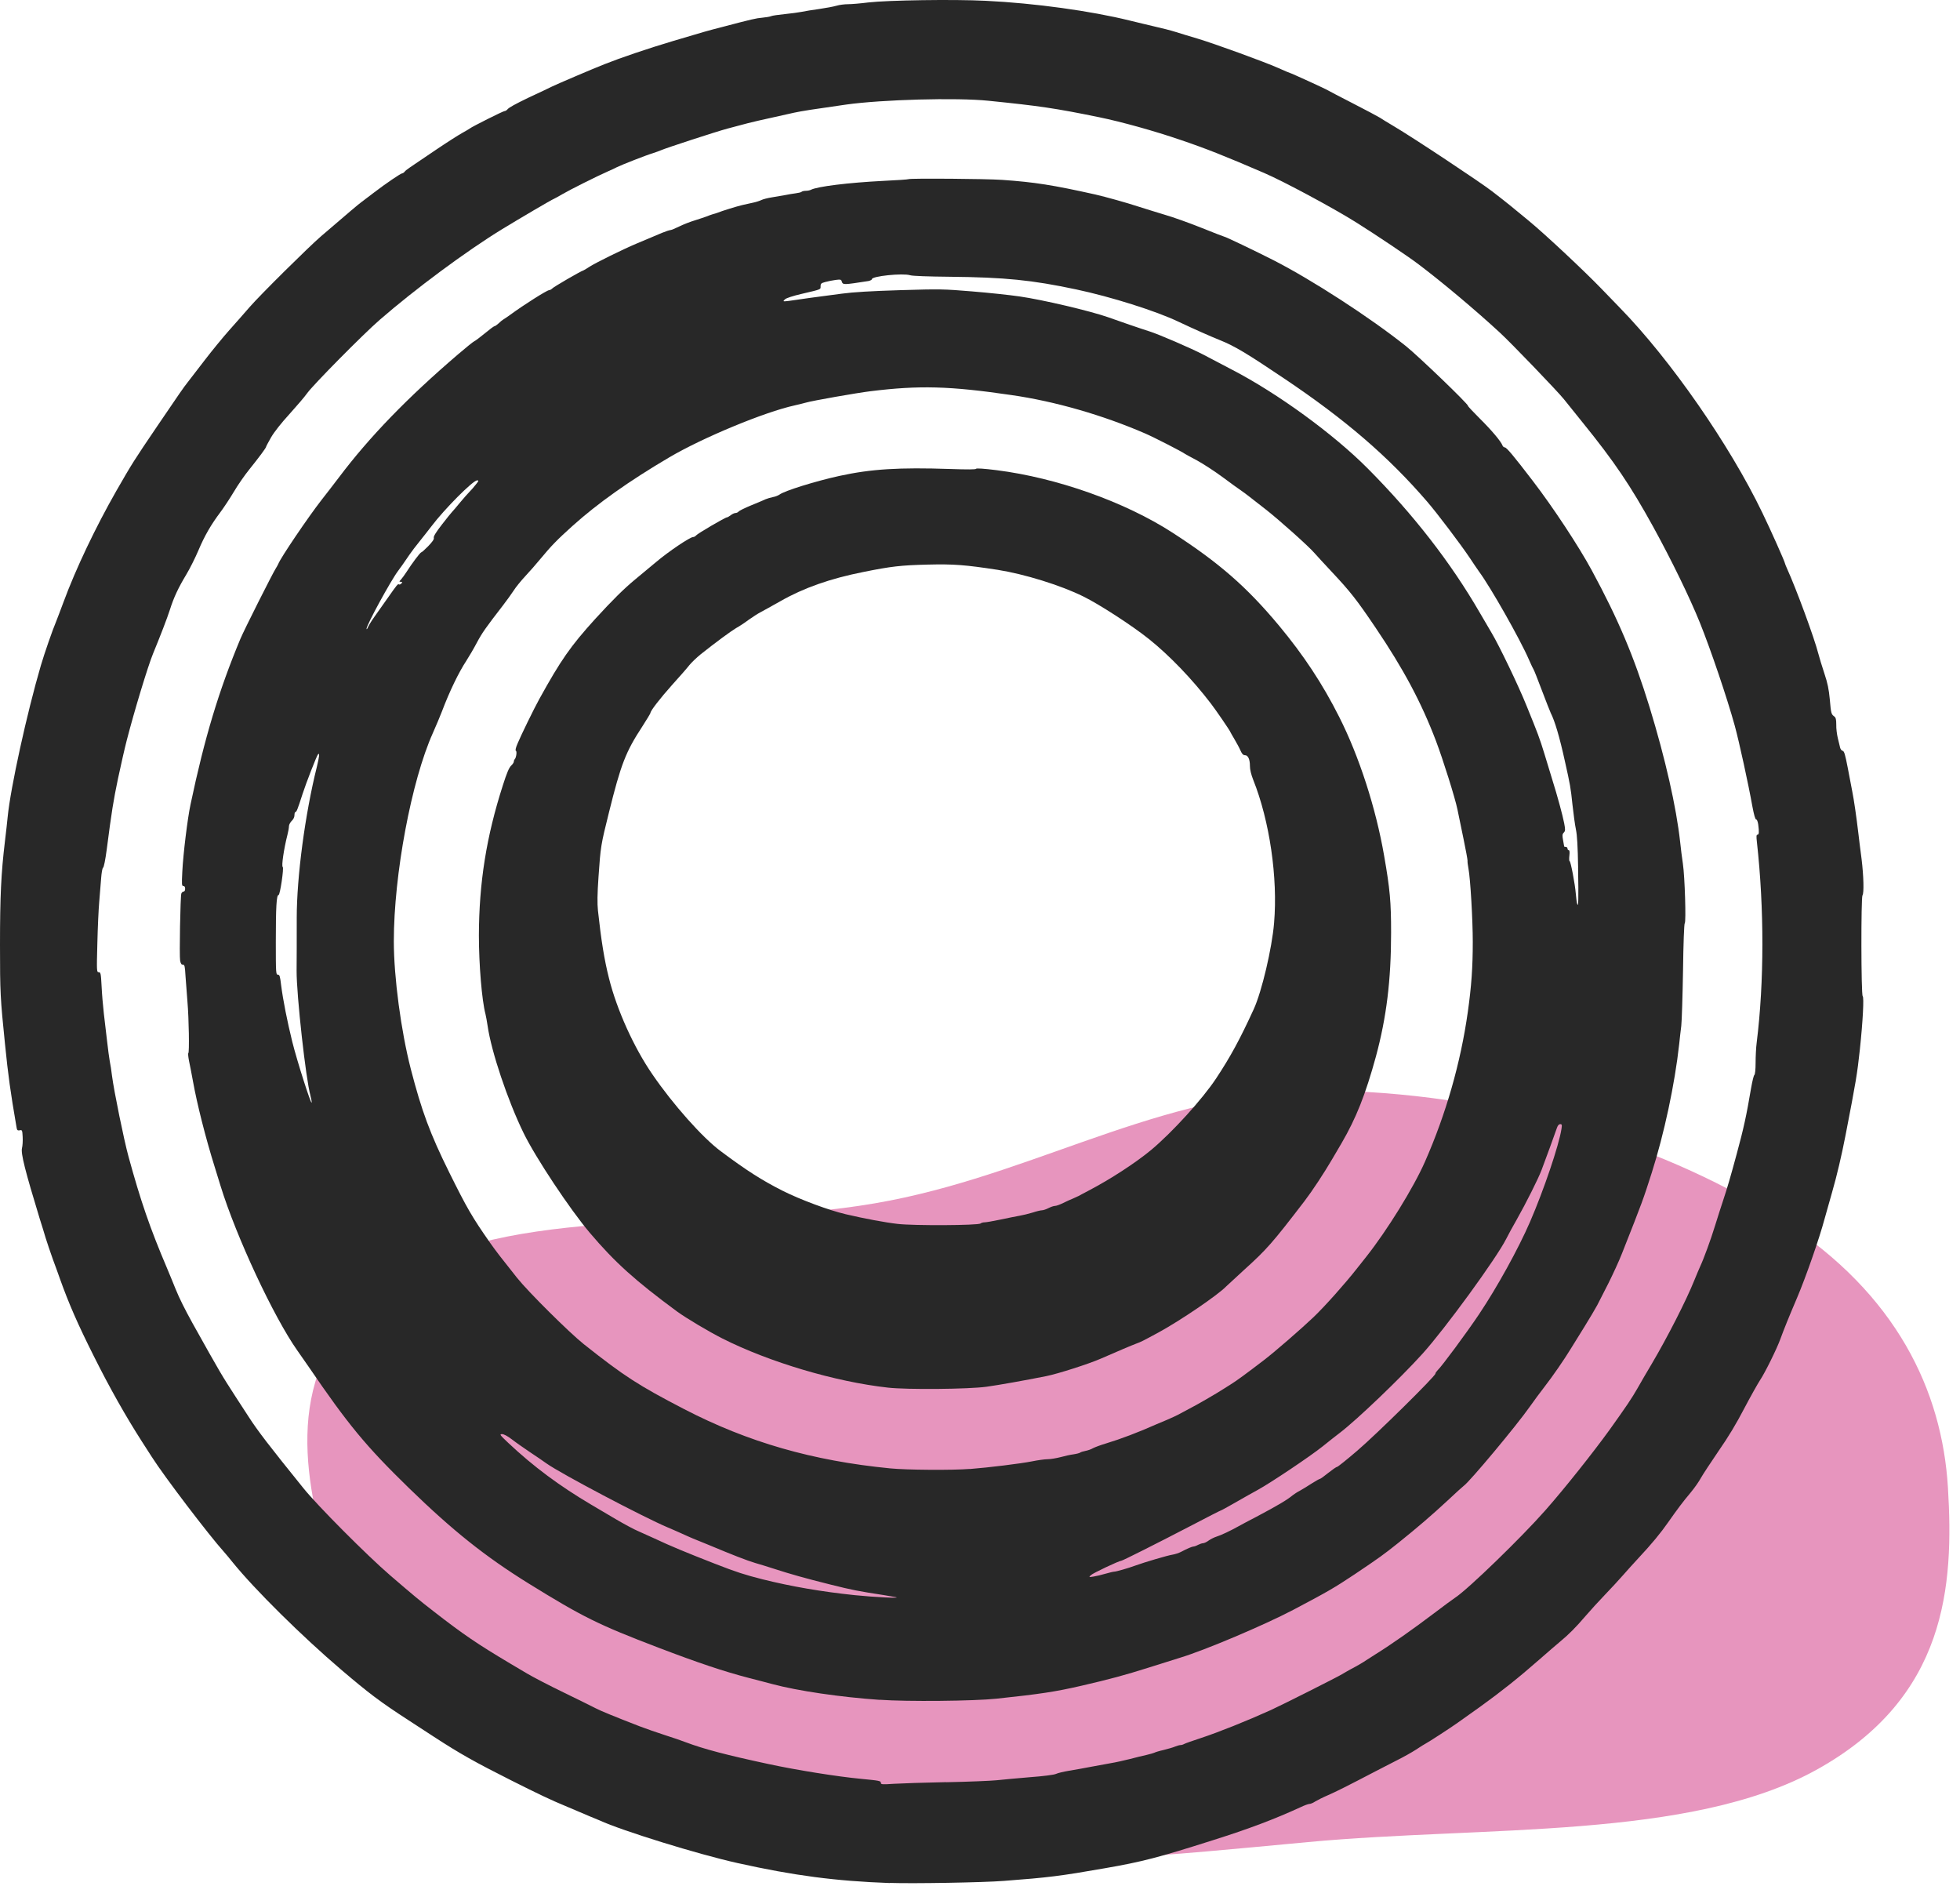
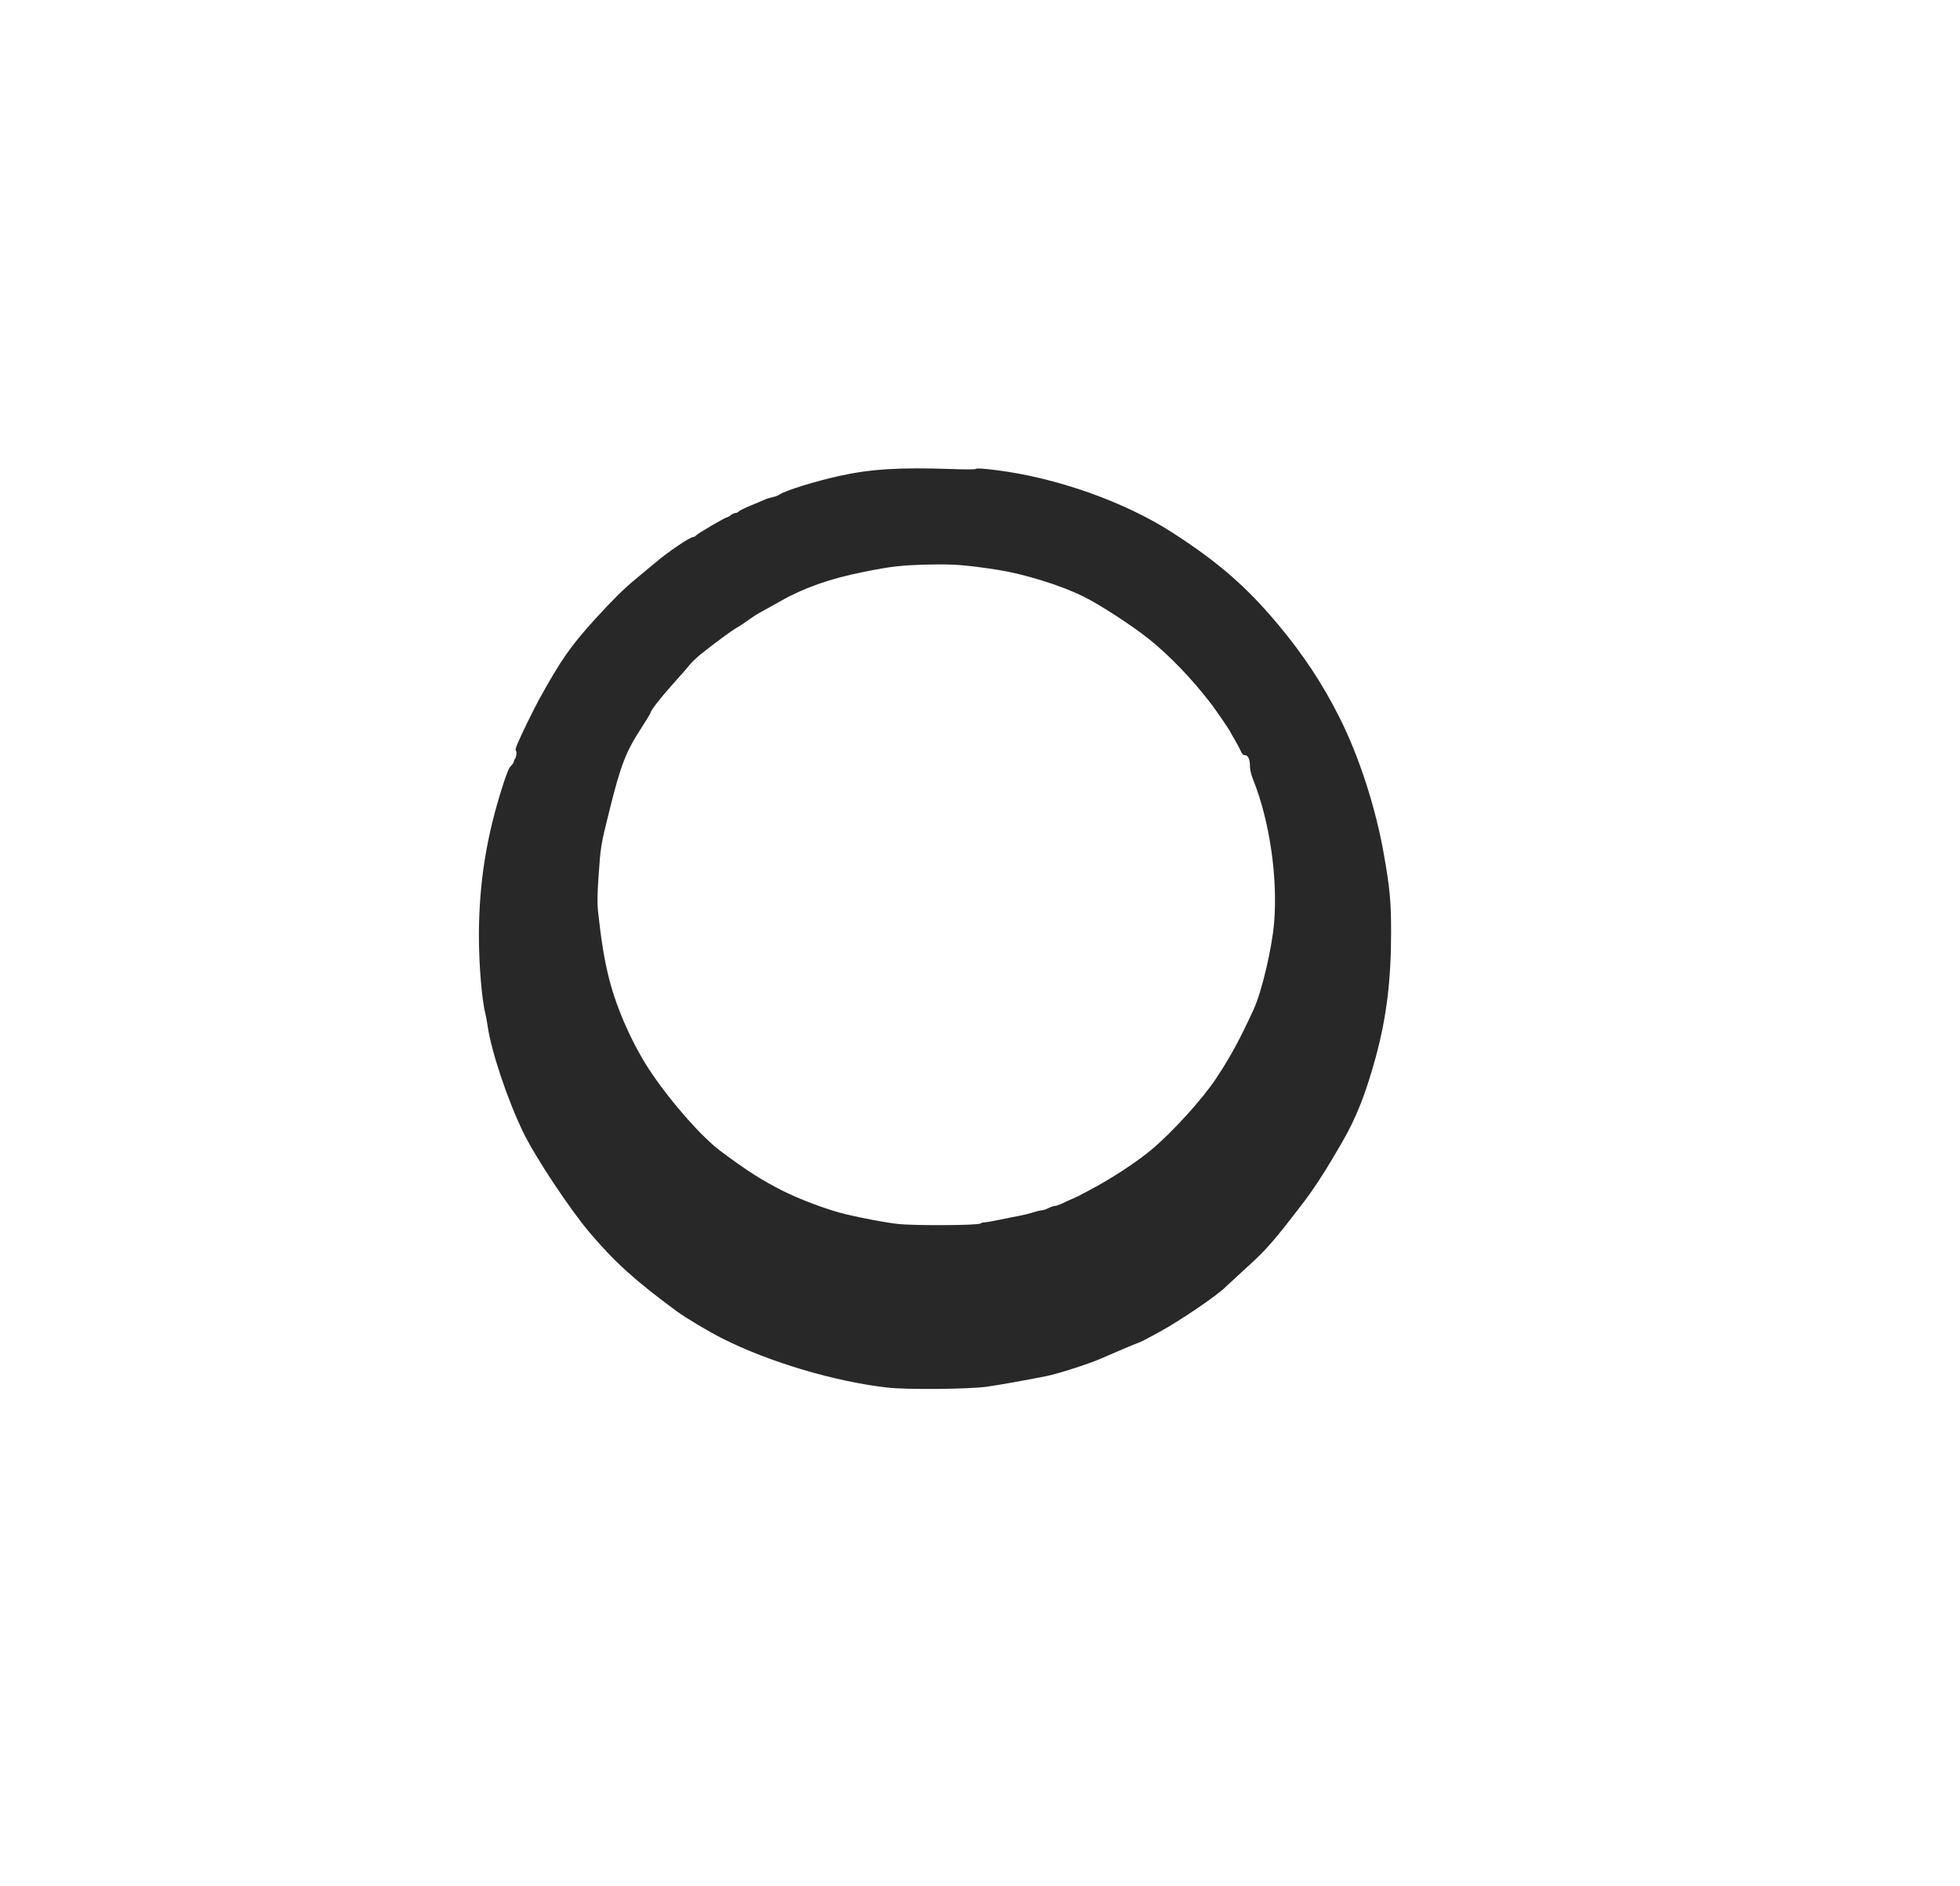
<svg xmlns="http://www.w3.org/2000/svg" width="786" height="756" viewBox="0 0 786 756" fill="none">
-   <path fill-rule="evenodd" clip-rule="evenodd" d="M781.163 596.387C783.553 635.742 780.754 680.567 728.498 709.514C677.738 737.632 595.348 731.934 524.577 738.519C469.822 743.613 416.578 749.437 363.009 743.521C306.943 737.328 253.836 725.68 213.894 704.205C170.229 680.729 138.238 651.294 129.409 617.926C119.768 581.491 115.588 538.473 162.574 510.259C209.022 482.369 291.987 494.049 356.906 481.322C419.676 469.017 469.3 435.745 534.985 437.254C606.029 438.886 670.557 460.731 715.144 489.553C760.534 518.893 778.803 557.498 781.163 596.387Z" fill="#E795BE" />
-   <path d="M352.764 681.503C336.878 680.4 319.959 677.915 309.626 675.15C307.962 674.712 303.846 673.61 300.553 672.787C290.132 670.075 280.008 666.662 264.07 660.589C239.865 651.349 233.717 648.286 211.929 634.811C194.59 624.048 181.577 613.687 163.975 596.571C146.67 579.718 139.664 571.23 123.691 547.832C122.115 545.556 120.136 542.721 119.26 541.479C109.802 528.091 94.74 495.889 88.434 475.413C87.821 473.488 86.77 470.023 86.07 467.748C82.479 456.285 78.976 442.459 77.365 433.394C76.84 430.506 76.139 426.883 75.789 425.291C75.491 423.716 75.351 422.368 75.526 422.228C75.964 421.931 75.754 408.403 75.176 401.665C74.913 398.427 74.563 393.737 74.388 391.287C74.16 387.297 74.037 386.772 73.337 386.772C72.776 386.772 72.461 386.334 72.233 385.144C71.883 383.166 72.321 359.295 72.724 358.228C72.899 357.79 73.284 357.44 73.635 357.44C73.985 357.44 74.248 357.003 74.248 356.338C74.248 355.585 73.985 355.235 73.547 355.235C72.881 355.235 72.846 354.623 73.109 349.46C73.459 342.372 75.211 328.021 76.437 322.369C82.041 295.802 87.734 276.901 96.403 256.128C97.84 252.663 109.452 229.614 110.59 227.899C110.976 227.287 111.413 226.499 111.589 226.114C112.377 223.839 123.674 207.178 128.98 200.388C130.82 198.06 133.85 194.123 135.776 191.585C148.159 175.134 163.397 159.418 183.854 141.918C186.954 139.258 189.809 136.965 190.211 136.807C190.597 136.667 192.488 135.232 194.415 133.657C196.306 132.082 198.058 130.77 198.303 130.77C198.566 130.77 199.301 130.245 199.967 129.632C200.633 128.967 201.543 128.232 202.016 127.97C202.454 127.707 203.733 126.867 204.783 126.079C210.038 122.229 219.356 116.332 220.196 116.332C220.547 116.332 221.072 116.034 221.387 115.719C221.825 115.106 233.332 108.456 233.875 108.456C233.963 108.456 235.189 107.756 236.59 106.829C239.077 105.253 249.726 100.003 255.103 97.728C256.679 97.063 258.571 96.293 259.271 95.978C262.249 94.701 262.914 94.438 265.489 93.353C266.978 92.74 268.519 92.25 268.817 92.25C269.167 92.25 270.796 91.585 272.46 90.763C274.124 89.94 276.978 88.838 278.765 88.313C280.551 87.753 282.653 87.035 283.371 86.773C284.124 86.475 285.158 86.073 285.788 85.898C286.401 85.758 287.277 85.46 287.767 85.285C289.344 84.62 295.596 82.695 297.628 82.222C298.732 81.995 300.658 81.557 301.954 81.26C303.268 80.997 304.809 80.472 305.422 80.157C306.035 79.86 307.909 79.37 309.626 79.107C311.342 78.845 313.741 78.407 314.932 78.197C316.158 77.935 317.998 77.637 319.101 77.497C320.204 77.357 321.255 77.112 321.465 76.885C321.728 76.657 322.464 76.5 323.129 76.5C323.83 76.5 324.706 76.325 325.143 76.115C327.631 74.767 340.294 73.227 354.043 72.527C359.472 72.264 364.113 71.967 364.341 71.827C365.007 71.442 395.429 71.652 401.997 72.124C414.958 73.034 422.174 74.172 439.303 77.987C443.419 78.95 451.564 81.19 456.608 82.852C459.147 83.675 463.929 85.128 467.239 86.143C470.567 87.105 477.187 89.468 481.951 91.393C486.768 93.318 490.796 94.893 490.971 94.893C491.462 94.893 503.319 100.581 510.675 104.308C526.176 112.236 549.347 127.235 563.832 138.785C568.999 142.95 588.878 162.061 588.702 162.726C588.65 162.901 590.804 165.176 593.431 167.801C598.073 172.404 601.926 176.937 602.539 178.617C602.679 179.002 603.099 179.369 603.45 179.369C604.15 179.369 606.953 182.695 614.782 192.933C622.838 203.433 633.084 218.974 638.339 228.669C648.97 248.323 655.24 263.146 661.51 283.499C667.816 304.098 672.247 323.611 673.771 337.542C673.998 339.957 674.524 343.895 674.874 346.292C675.662 351.595 676.188 369.743 675.627 370.093C675.364 370.268 675.067 378.091 674.927 389.169C674.751 399.547 674.436 409.47 674.226 411.273C673.998 413.058 673.613 416.348 673.403 418.501C671.616 434.776 667.36 454.552 662.404 470.128C658.901 481.066 658.813 481.381 650.459 502.504C649.233 505.655 646.728 511.045 644.977 514.545C643.19 518.045 641.176 521.983 640.51 523.295C639.81 524.608 637.48 528.546 635.309 532.046C633.154 535.546 630.702 539.431 629.914 540.744C627.287 545.066 622.593 551.857 619.458 555.882C617.742 558.069 615.079 561.71 613.468 563.985C608.126 571.598 589.263 594.174 586.969 595.714C586.618 595.976 583.641 598.636 580.401 601.699C574.27 607.387 568.578 612.287 560.732 618.587C554.689 623.4 553.235 624.45 543.34 631.1C535.108 636.578 532.603 638.048 518.557 645.451C507.05 651.489 483.352 661.552 473.229 664.614C470.689 665.402 464.997 667.205 460.531 668.605C451.108 671.58 445.118 673.207 433.594 675.867C423.295 678.23 417.305 679.158 399.65 681.03C390.578 681.993 363.746 682.255 352.799 681.468L352.764 681.503ZM359.332 640.341C358.982 640.253 356.792 639.903 354.515 639.518C344.269 637.943 341.905 637.506 332.832 635.231C322.884 632.745 316.894 631.065 310.063 628.843C307.909 628.143 304.634 627.128 302.83 626.62C299.59 625.658 293.81 623.418 284.212 619.392C281.585 618.29 278.695 617.117 277.854 616.802C277.031 616.452 274.999 615.577 273.388 614.825C271.759 614.072 269.219 612.987 267.783 612.375C258.098 608.297 224.908 590.814 219.18 586.736C217.867 585.773 214.802 583.708 212.385 582.098C209.968 580.47 206.78 578.248 205.256 577.058C203.505 575.71 202.051 574.958 201.316 574.958C200.212 575.01 200.492 575.308 203.855 578.51C213.979 588.013 224.312 595.696 237.133 603.274C239.182 604.499 243.526 607.072 246.853 609.014C250.146 610.939 254.245 613.18 256.049 613.915C257.8 614.702 260.725 616.015 262.529 616.837C268.834 619.812 275.052 622.385 286.611 626.9C295.369 630.313 298.661 631.363 305.755 633.165C317.367 636.053 329.312 638.118 342.676 639.518C350.61 640.341 361.504 640.866 359.314 640.341H359.332ZM443.349 630.925C444.89 630.488 446.449 630.103 446.852 630.103C447.553 630.103 452.369 628.755 455.224 627.688C458.815 626.375 468.307 623.575 470.111 623.312C471.215 623.138 472.774 622.612 473.614 622.175C476.101 620.862 478.081 620.022 478.659 620.022C478.956 620.022 479.797 619.725 480.445 619.357C481.146 619.007 482.074 618.692 482.494 618.692C482.932 618.692 483.93 618.202 484.684 617.642C485.472 617.082 486.873 616.365 487.836 616.067C489.675 615.507 493.476 613.705 496.821 611.832C497.925 611.219 501.112 609.504 503.914 608.069C512.584 603.467 516.122 601.366 518.487 599.406C518.977 599.021 520.238 598.181 521.341 597.621C522.445 597.009 524.582 595.696 526.105 594.699C527.647 593.736 529.083 592.914 529.311 592.914C529.538 592.914 531.062 591.811 532.673 590.498C534.337 589.186 535.914 588.083 536.229 588.083C536.492 588.083 540.117 585.196 544.233 581.661C552.027 575.01 575.619 551.734 575.619 550.737C575.619 550.439 576.057 549.827 576.53 549.337C578.019 548.024 588.23 534.233 593.204 526.796C600.297 516.208 608.879 500.719 613.573 489.869C619.09 477.128 625.185 459.155 626.184 452.592C626.446 450.929 626.359 450.702 625.658 450.702C625.133 450.702 624.695 451.227 624.38 452.137C623.714 454.115 619.51 465.648 618.197 469.078C616.883 472.578 611.927 482.431 608.249 488.941C606.707 491.601 604.833 495.067 604.045 496.642C600.157 504.395 579.525 532.693 570.47 542.721C561.45 552.697 544.233 569.147 537.367 574.398C535.879 575.535 532.726 577.985 530.414 579.875C525.51 583.813 509.572 594.489 504.457 597.289C502.531 598.339 498.467 600.614 495.385 602.399C492.32 604.149 489.693 605.602 489.518 605.602C489.377 605.602 484.211 608.227 478.046 611.464C463.911 618.815 450.145 625.728 449.672 625.728C448.796 625.728 438.235 630.715 437.464 631.503C436.589 632.378 436.589 632.378 438.568 632.063C439.671 631.888 441.808 631.398 443.332 630.925H443.349ZM388.879 588.958C396.708 588.346 409.143 586.806 413.802 585.896C416.167 585.406 419.057 585.021 420.16 585.021C421.263 585.021 423.575 584.636 425.274 584.198C427.026 583.708 429.39 583.201 430.529 583.061C431.72 582.886 432.893 582.571 433.121 582.396C433.383 582.168 434.347 581.871 435.275 581.696C436.238 581.521 437.639 581.031 438.34 580.593C439.093 580.208 441.44 579.315 443.647 578.668C449.339 576.953 456.608 574.205 463.789 571.003C464.279 570.828 466.153 570.005 467.957 569.252C469.744 568.465 471.723 567.59 472.336 567.24C472.949 566.89 474.963 565.805 476.855 564.825C479.657 563.425 487.976 558.612 490.779 556.774C491.129 556.547 492.407 555.777 493.546 555.024C495.77 553.677 500.061 550.509 506.734 545.399C510.903 542.249 521.797 532.798 526.753 528.073C531.272 523.75 539.364 514.685 544.058 508.7C544.846 507.737 546.545 505.549 547.911 503.834C556.23 493.334 566.827 476.236 571.433 465.77C579.84 446.729 585.76 426.096 588.632 405.655C590.069 395.417 590.612 387.927 590.612 377.619C590.612 368.606 589.648 352.33 588.895 348.305C588.632 346.992 588.457 345.505 588.51 345.015C588.51 344.525 587.809 340.692 586.934 336.474C586.058 332.274 584.919 326.849 584.446 324.434C583.536 319.971 578.702 304.57 575.864 297.08C569.997 281.644 562.851 268.239 551.607 251.613C544.075 240.447 541.413 237.087 534.18 229.387C531.15 226.149 527.962 222.684 527.121 221.721C524.932 219.131 512.794 208.281 507.452 204.133C504.965 202.155 502.111 199.933 501.095 199.18C500.131 198.393 498.555 197.255 497.679 196.643C496.769 196.03 493.388 193.615 490.236 191.252C487.03 188.89 482.442 185.915 480.042 184.602C477.625 183.325 475.488 182.152 475.226 181.977C474 181.067 462.878 175.362 459.235 173.787C442.281 166.436 422.98 160.871 405.588 158.386C380.805 154.746 368.58 154.448 349.103 156.846C343.621 157.511 325.546 160.696 323.269 161.396C322.569 161.624 320.467 162.096 318.663 162.534C306.666 165.159 281.795 175.449 268.309 183.412C252.318 192.828 239.62 201.823 229.549 210.888C223.471 216.366 221.107 218.764 216.623 224.189C215.047 226.114 212.385 229.142 210.668 230.979C208.952 232.817 206.815 235.442 205.939 236.842C205.064 238.19 203.085 240.92 201.613 242.827C194.783 251.665 193.294 253.765 191.227 257.668C190.036 259.943 188.127 263.181 187.024 264.896C183.924 269.621 180.281 277.146 177.216 285.249C176.55 287.034 174.886 290.937 173.573 293.912C164.99 313.041 157.932 350.65 157.932 377.391C157.932 391.742 160.822 413.355 164.728 428.546C169.106 445.434 172.434 454.482 180.228 470.198C187.286 484.426 189.336 487.961 196.429 498.112C199.021 501.787 200.72 503.974 207.376 512.34C211.842 517.94 228.27 534.251 234.12 538.906C250.409 551.822 256.049 555.444 274.439 564.982C299.958 578.195 325.932 585.668 356.932 588.696C363.588 589.361 381.978 589.483 388.896 588.923L388.879 588.958ZM124.497 439.239C122.658 432.816 118.892 398.847 118.945 389.222C118.997 384.584 118.997 376.971 118.997 367.993C118.997 351.49 122.325 326.464 127.054 307.475C128.052 303.398 128.245 301.648 127.544 302.4C127.019 302.925 122.64 314.213 121.327 318.326C119.312 324.591 118.91 325.554 118.472 325.554C118.244 325.554 118.086 326.114 118.086 326.831C118.086 327.619 117.649 328.494 116.983 329.106C116.423 329.666 115.88 330.646 115.88 331.206C115.88 331.819 115.617 333.394 115.267 334.707C113.83 340.307 112.815 347.342 113.375 347.57C113.936 347.745 112.324 358.823 111.711 358.823C110.888 358.823 110.608 363.373 110.608 377.759C110.608 390.184 110.66 390.762 111.431 390.762C112.132 390.762 112.307 391.322 112.745 395.049C113.498 400.912 115.161 409.365 117.211 417.678C119.102 425.291 124.707 442.844 124.97 442.057C125.057 441.794 124.83 440.517 124.479 439.256L124.497 439.239ZM632.857 347.885C632.717 339.397 632.471 334.882 631.981 332.572C631.596 330.786 630.983 326.219 630.58 322.509C629.879 315.771 629.704 314.756 627.515 305.008C625.413 295.435 623.521 289.082 621.875 285.844C621.577 285.179 619.948 281.119 618.32 276.779C616.691 272.456 615.219 268.729 615.027 268.466C614.852 268.239 613.976 266.418 613.1 264.388C609.545 256.198 597.81 235.512 593.169 229.212C592.416 228.162 590.717 225.659 589.368 223.611C585.725 218.186 576.407 205.848 572.326 201.123C556.773 183.062 539.487 168.169 514.826 151.648C500.061 141.708 495.087 138.733 489.342 136.422C485.489 134.882 478.781 131.907 472.704 129.037C463.561 124.662 445.468 118.974 431.579 116.034C413.89 112.271 402.856 111.169 380.962 110.959C372.118 110.871 365.952 110.661 364.972 110.346C362.047 109.436 349.646 110.696 349.646 111.921C349.646 112.184 348.981 112.534 348.245 112.674C338.052 114.249 338.052 114.249 337.561 112.849C337.334 112.061 337.071 111.974 335.074 112.236C333.848 112.411 331.974 112.761 330.958 113.059C329.329 113.496 329.067 113.724 329.067 114.721C329.067 116.121 329.592 115.911 321.623 117.784C318.033 118.607 315.353 119.499 314.827 119.972C314.004 120.794 314.004 120.794 314.827 120.794C315.318 120.794 316.877 120.567 318.33 120.357C321.098 119.919 326.597 119.167 337.596 117.732C342.115 117.119 349.366 116.682 361.031 116.332C377.144 115.841 378.423 115.894 389.72 116.822C396.235 117.347 404.782 118.257 408.775 118.834C418.198 120.182 436.764 124.574 444.102 127.094C445.731 127.655 449.742 129.072 452.982 130.192C456.222 131.295 459.813 132.52 460.951 132.852C464.717 134.042 477.327 139.468 482.634 142.215C485.489 143.703 490.638 146.415 494.141 148.253C512.357 157.703 534.723 173.979 548.436 187.77C566.652 206.058 581.749 225.484 593.326 245.47C595.218 248.708 597.407 252.47 598.195 253.783C601.085 258.596 608.879 274.749 612.154 282.887C616.796 294.315 617.321 295.627 619.388 302.365C620.351 305.603 621.752 310.153 622.453 312.428C624.642 319.376 626.656 326.901 627.27 330.051C627.76 332.677 627.76 333.114 627.094 333.814C626.481 334.479 626.481 334.952 626.832 336.912C627.059 338.189 627.27 339.274 627.27 339.362C627.27 339.449 627.567 339.537 627.935 339.537C628.285 339.537 628.601 339.834 628.601 340.202C628.601 340.552 628.828 340.867 629.091 340.867C629.441 340.867 629.529 341.567 629.354 343.055C629.214 344.28 629.266 345.242 629.441 345.242C629.879 345.242 631.631 354.483 631.928 358.315C632.068 359.943 632.279 361.675 632.454 362.305C632.979 364.283 633.067 360.52 632.839 347.867L632.857 347.885ZM150.068 247.395C151.119 245.908 153.431 242.67 155.147 240.22C159.351 234.234 159.526 234.007 160.016 234.304C160.244 234.444 160.682 234.252 160.98 233.919C161.417 233.394 161.365 233.254 160.717 233.254C160.016 233.254 160.016 233.167 160.857 232.292C161.347 231.732 162.293 230.402 163.011 229.317C165.06 226.079 168.528 221.441 168.931 221.441C169.159 221.441 170.42 220.304 171.734 218.956C173.45 217.171 174.151 216.156 173.958 215.596C173.818 215.036 174.834 213.373 177.251 210.258C179.177 207.773 181.016 205.498 181.331 205.183C181.629 204.886 183.048 203.258 184.432 201.543C185.833 199.88 187.532 197.903 188.232 197.22C188.933 196.52 190.124 195.173 190.824 194.245C192.015 192.81 192.05 192.583 191.35 192.583C189.686 192.583 178.301 204.011 173.047 210.958C172.084 212.236 170.017 214.844 168.441 216.821C166.864 218.746 164.973 221.249 164.237 222.334C161.873 225.799 160.822 227.322 159.631 228.897C156.706 232.782 146.933 250.685 146.985 252.12C147.038 252.47 147.283 252.12 147.598 251.368C147.949 250.615 149.035 248.83 150.086 247.378L150.068 247.395Z" fill="#282828" />
  <path d="M356.053 556.318C335.036 553.991 308.536 546.133 289.708 536.63C284.068 533.777 275.223 528.492 271.528 525.814C254.661 513.389 246.605 506.126 236.499 494.225C228.53 484.81 214.781 464.124 209.964 454.236C203.571 441.163 197.003 421.51 195.55 411.324C195.287 409.539 194.884 407.334 194.674 406.511C193.238 401.034 192.047 386.788 192.047 375.01C192.099 354.009 195.024 335.406 201.68 314.772C203.221 309.907 204.132 307.824 204.92 307.019C205.533 306.459 206.059 305.707 206.059 305.357C206.059 305.007 206.234 304.569 206.444 304.359C207.057 303.659 207.355 301.157 206.882 300.999C206.584 300.911 206.829 299.721 207.582 298.024C208.931 294.786 214.098 284.198 216.252 280.296C224.887 264.667 228.775 259.067 238.706 248.129C245.624 240.569 250.178 236.053 254.731 232.291C256.57 230.751 260.336 227.653 263.051 225.378C268.042 221.143 276.712 215.315 277.938 215.315C278.324 215.315 278.849 215.018 279.164 214.65C279.777 213.897 290.811 207.422 291.512 207.422C291.74 207.422 292.423 207.037 293.053 206.547C293.666 206.057 294.542 205.672 294.945 205.672C295.383 205.672 295.943 205.41 296.223 205.06C296.521 204.71 298.763 203.624 301.215 202.609C303.667 201.612 306.294 200.509 306.995 200.159C307.748 199.862 309.044 199.459 309.972 199.284C310.848 199.144 312.022 198.672 312.6 198.287C314.526 196.799 327.049 192.896 336.647 190.796C349.345 188.031 360.519 187.331 381.134 188.031C387.842 188.259 391.327 188.259 391.432 187.944C391.52 187.681 394.533 187.856 399.664 188.504C423.869 191.566 451.035 201.192 470.16 213.53C488.901 225.658 499.9 235.231 512.896 250.807C522.792 262.707 530.375 274.17 537.066 287.471C545.035 303.222 551.743 323.925 555.053 343.036C557.418 356.547 557.856 361.587 557.856 373.89C557.856 392.966 556.017 407.841 551.778 423.557C547.61 438.783 543.844 448.286 537.977 458.349C536.698 460.536 535.052 463.389 534.246 464.702C531.006 470.249 526.242 477.477 523.124 481.555C510.164 498.443 508.062 500.841 498.814 509.206C495.451 512.304 492.299 515.191 491.756 515.716C488.393 519.217 473.401 529.402 464.643 534.18C457.9 537.82 457.725 537.907 455.623 538.695C453.959 539.307 447.864 541.898 441.384 544.733C436.568 546.833 424.185 550.806 419.491 551.733C410.856 553.448 400.575 555.286 395.618 555.968C388.438 556.966 363.795 557.193 355.983 556.318H356.053ZM393.184 490.55C393.447 490.288 394.182 490.06 394.813 490.06C395.426 490.06 398.281 489.57 401.171 488.958C404.061 488.345 407.528 487.645 408.842 487.418C410.156 487.19 412.52 486.63 414.096 486.14C415.673 485.615 417.337 485.23 417.827 485.23C418.352 485.23 419.491 484.845 420.454 484.355C421.417 483.865 422.556 483.48 423.046 483.48C423.572 483.48 425.06 482.955 426.374 482.29C427.688 481.625 429.474 480.855 430.315 480.505C431.138 480.155 432.154 479.682 432.504 479.507C432.854 479.28 434.658 478.37 436.445 477.407C445.325 472.769 455.396 466.207 461.631 461.044C470.125 453.956 482.21 440.655 487.728 432.308C493.42 423.68 497.15 416.872 502.79 404.569C505.995 397.568 510.111 380.103 510.934 370.005C512.476 351.944 509.148 329.088 502.562 312.637C501.739 310.537 501.249 308.559 501.249 307.159C501.249 304.394 500.496 302.784 499.27 302.784C498.569 302.784 498.079 302.294 497.483 300.946C497.045 299.896 495.907 297.849 495.031 296.344C494.12 294.804 493.367 293.491 493.367 293.421C493.367 293.124 487.675 284.758 485.573 282.046C478.077 272.245 469.022 262.83 460.738 256.197C454.082 250.859 440.806 242.249 434.431 239.134C425.323 234.618 410.699 230.121 400.102 228.458C386.966 226.446 382.5 226.096 371.904 226.358C361.342 226.621 357.367 227.058 346.157 229.333C332.934 231.958 322.25 235.721 312.967 241.024C309.727 242.861 306.172 244.821 305.086 245.399C303.982 245.959 301.793 247.377 300.217 248.497C298.64 249.687 296.416 251.157 295.173 251.822C293.123 253.047 287.028 257.509 280.986 262.322C279.409 263.6 277.343 265.56 276.379 266.75C275.469 267.94 272.351 271.475 269.549 274.573C264.732 279.963 260.844 284.986 260.844 285.826C260.844 286.053 259.355 288.486 257.551 291.304C250.931 301.419 249.004 306.354 244.188 325.78C240.947 338.818 240.86 339.291 240.019 351.506C239.529 358.507 239.494 362.182 239.792 365.069C241.07 376.883 242.331 384.793 244.223 392.231C247.375 404.866 254.206 419.969 261.65 430.767C269.917 442.843 281.669 456.021 288.885 461.429C299.306 469.217 305.436 473.154 313.931 477.442C321.112 481.03 332.321 485.195 339.152 486.805C346.595 488.555 355.23 490.165 359.994 490.69C366.422 491.443 392.396 491.303 393.184 490.515V490.55Z" fill="#282828" />
-   <path d="M356.929 754.953C335.071 754.165 318.432 751.977 295.628 746.902C279.9 743.402 249.477 733.987 240.457 729.839C239.967 729.611 238.303 728.929 236.727 728.299C235.15 727.634 232.996 726.724 231.91 726.251C230.807 725.761 228.355 724.711 226.428 723.924C221.384 721.876 215.482 719.058 204.973 713.773C190.436 706.458 184.306 703.01 174.095 696.36C171.555 694.697 166.966 691.687 163.796 689.657C152.412 682.272 147.945 678.894 136.859 669.444C121.183 656.091 102.18 637.33 93.282 626.339C91.934 624.677 90.393 622.787 89.815 622.174C83.772 615.471 65.767 591.81 60.881 584.11C59.742 582.325 57.956 579.56 56.94 577.984C50.512 567.974 44.014 556.511 37.586 543.63C31.158 530.82 27.638 522.752 24.065 512.776C23.54 511.201 22.226 507.666 21.21 504.901C20.212 502.136 18.933 498.286 18.32 496.361C17.76 494.436 16.691 490.97 15.956 488.695C10.088 469.444 8.284 462.409 8.827 460.256C9.055 459.434 9.178 457.404 9.09 455.829C8.95 453.064 8.862 452.941 7.899 453.169C7.023 453.309 6.796 453.116 6.621 451.891C4.133 437.418 3.293 431.293 2.014 418.675C0.123 400.176 0 397.936 0 378.86C0 359.382 0.438 350.159 1.979 337.296C2.417 333.568 2.942 329.158 3.083 327.443C4.221 315.84 10.789 285.878 16.394 266.767C17.83 261.902 21.07 252.539 22.576 249.004C23.014 247.867 24.328 244.489 25.431 241.479C30.388 228.038 38.304 211.43 46.624 196.852C52.981 185.791 53.489 184.951 63.227 170.601C72.3 157.247 73.526 155.462 75.225 153.31C76.136 152.12 79.306 148.06 82.143 144.332C84.998 140.604 89.377 135.266 91.864 132.466C94.351 129.666 98.134 125.413 100.236 122.963C104.474 118.098 123.758 99.022 128.732 94.734C140.239 84.847 143.707 81.924 144.81 81.119C145.511 80.594 147.875 78.791 150.117 77.094C154.759 73.541 160.749 69.481 161.327 69.481C161.554 69.481 161.992 69.183 162.29 68.816C162.903 68.063 163.253 67.853 174.813 60.065C179.139 57.143 183.885 54.115 185.321 53.328C186.723 52.54 188.124 51.752 188.351 51.542C189.35 50.755 201.75 44.542 202.311 44.542C202.608 44.542 203.186 44.245 203.502 43.842C204.115 43.09 206.602 41.742 211.768 39.239C213.345 38.487 215.884 37.314 217.461 36.579C219.037 35.827 220.823 34.952 221.454 34.654C223.118 33.832 237.655 27.601 242.436 25.729C248.952 23.139 259.776 19.463 269.584 16.541C282.597 12.656 283.718 12.341 289.516 10.853C301.688 7.651 303.212 7.3 305.717 7.09C307.153 6.95 308.747 6.705 309.219 6.478C309.71 6.25 312.144 5.918 314.701 5.655C317.241 5.393 320.306 4.99 321.497 4.745C322.723 4.483 325.876 3.958 328.503 3.608C331.165 3.223 334.283 2.645 335.456 2.295C336.595 1.945 338.696 1.683 340.063 1.683C341.411 1.683 345.107 1.385 348.207 0.983C356.176 0.073 382.36 -0.33 395.286 0.318C415.112 1.28 437.496 4.395 453.084 8.246C455.851 8.946 460.405 9.996 463.155 10.661C465.922 11.273 469.67 12.236 471.474 12.813C473.261 13.373 477.219 14.598 480.231 15.473C487.36 17.626 506.854 24.714 512.546 27.234C514.998 28.337 517.152 29.247 517.275 29.247C517.625 29.247 531.987 35.809 532.565 36.247C532.828 36.422 537.329 38.784 542.636 41.497C547.943 44.21 552.759 46.8 553.372 47.185C553.985 47.622 556.437 49.11 558.854 50.545C566.911 55.305 593.305 72.823 598.262 76.621C604.567 81.486 606.091 82.746 613.184 88.609C619.98 94.245 635.113 108.42 642.224 115.771C643.765 117.398 647.18 120.881 649.72 123.523C669.826 144.122 693.646 178.388 706.73 205.567C709.97 212.217 715.837 225.378 715.837 225.956C715.837 226.096 716.223 227.006 716.66 228.003C720.303 236.001 727.607 255.829 729.183 262.042C729.569 263.582 730.672 267.152 731.6 269.97C732.949 273.995 733.387 276.27 733.79 280.418C734.28 286.018 734.35 286.368 735.629 287.278C736.189 287.716 736.382 288.416 736.382 290.569C736.329 292.056 736.645 294.454 736.995 295.906C737.345 297.341 737.783 299.056 737.906 299.669C738.046 300.334 738.519 300.947 738.956 301.017C739.569 301.192 739.955 302.504 740.971 307.754C741.671 311.342 742.512 315.682 742.81 317.38C743.475 320.67 744.474 327.565 745.227 333.971C745.489 336.158 746.05 340.883 746.54 344.471C747.363 351.261 747.539 358.122 746.891 358.944C746.278 359.697 746.33 398.986 746.978 399.371C747.539 399.756 747.066 409.259 745.84 420.775C744.789 430.523 744.298 433.515 740.095 455.164C738.554 463.092 736.68 471.177 734.665 478.142C733.755 481.38 732.388 486.245 731.635 488.87C729.586 496.571 724.069 512.321 720.636 520.372C717.221 528.37 715.382 532.972 713.981 536.788C712.579 540.725 707.71 550.526 705.836 553.291C704.926 554.691 702.036 559.801 699.479 564.666C696.326 570.739 693.086 576.129 689.18 581.73C686.08 586.28 682.875 591.145 682.087 592.545C681.334 593.98 679.46 596.623 678.006 598.373C674.766 602.223 672.751 604.936 668.933 610.361C666.008 614.561 662.418 618.936 656.936 624.799C655.219 626.637 652.47 629.699 650.806 631.589C649.142 633.479 645.902 637.015 643.572 639.412C641.243 641.827 637.74 645.678 635.778 647.953C631.978 652.415 628.948 655.443 625.532 658.243C624.394 659.206 620.576 662.443 617.16 665.471C608.893 672.734 601.87 678.282 593.603 684.249C589.873 686.909 585.774 689.797 584.496 690.725C581.868 692.615 572.726 698.547 571.71 699.038C571.36 699.213 569.608 700.263 567.857 701.453C566.105 702.59 562.655 704.515 560.185 705.74C557.733 706.965 553.968 708.943 551.778 710.063C540.394 716.013 535.665 718.376 532.512 719.741C530.586 720.564 528.309 721.719 527.468 722.226C526.645 722.786 525.577 723.224 525.139 723.224C524.701 723.224 523.125 723.784 521.636 724.501C510.952 729.401 501.091 733.129 486.309 737.802C464.731 744.662 458.023 746.43 443.136 749.002C425.148 752.153 420.454 752.73 402.677 754.078C394.48 754.743 366.072 755.215 356.911 754.9L356.929 754.953ZM379.488 714.526C388.298 714.351 397.353 713.966 399.63 713.738C401.906 713.476 407.949 712.951 412.993 712.513C418.335 712.128 422.714 711.551 423.449 711.201C424.15 710.851 426.514 710.291 428.704 709.923C430.893 709.573 434.746 708.873 437.286 708.383C439.825 707.893 443.468 707.245 445.395 706.895C447.322 706.598 450.789 705.793 453.066 705.233C455.343 704.62 458.408 703.885 459.862 703.57C461.298 703.22 462.717 702.818 462.927 702.695C463.19 702.52 464.854 701.995 466.658 701.593C468.444 701.155 470.546 700.543 471.334 700.193C472.087 699.895 472.998 699.633 473.383 699.633C473.769 699.633 474.434 699.458 474.872 699.195C475.257 698.968 478.287 697.883 481.528 696.832C488.708 694.47 499.953 689.972 509.551 685.632C513.982 683.619 536.576 672.244 538.24 671.194C538.993 670.704 540.569 669.846 541.743 669.181C544.107 667.956 546.471 666.591 548.135 665.453C548.696 665.068 550.237 664.106 551.551 663.266C558.171 659.153 566.666 653.15 575.16 646.728C578.838 643.927 582.657 641.127 583.655 640.462C588.822 637.05 610.102 616.434 619.735 605.496C627.494 596.693 638.826 582.43 645.534 573.154C652.277 563.704 654.344 560.676 656.708 556.528C657.987 554.253 660.561 549.826 662.453 546.675C668.583 536.297 676.202 521.422 679.442 513.336C680.405 510.974 681.456 508.471 681.806 507.736C683.208 504.761 686.098 496.886 687.796 491.32C688.795 488.083 690.284 483.445 691.089 481.03C692.665 476.305 693.891 472.105 696.396 462.864C699.251 452.364 700.337 447.376 702.228 436.21C702.719 433.445 703.279 431.1 703.542 430.96C703.805 430.785 704.032 428.86 704.032 426.095C704.032 423.557 704.208 419.917 704.47 417.992C707.5 393.666 707.5 364.09 704.558 337.628C704.295 335.301 704.33 334.653 704.786 334.653C705.398 334.653 705.486 333.603 705.083 330.54C704.908 329.35 704.558 328.528 704.26 328.528C703.875 328.528 703.384 326.69 702.719 323.19C701.178 314.527 697.412 297.254 695.66 290.901C692.63 279.911 686.08 260.537 681.649 249.547C677.568 239.484 670.44 224.818 662.996 211.255C653.801 194.594 647.495 185.214 634.447 169.113C631.154 165.035 627.827 160.923 627.056 159.925C624.464 156.722 605.723 137.209 601.257 133.149C591.501 124.171 578.488 113.233 568.943 106.023C564.827 102.872 551.638 94.034 543.722 89.082C534.404 83.254 514.788 72.719 506.976 69.358C491.248 62.568 483.647 59.558 473.471 56.11C463.015 52.523 449.791 48.847 440.841 47.01C423.099 43.37 416.724 42.46 396.389 40.395C383.569 39.082 353.654 39.904 339.239 41.935C325.928 43.825 321.497 44.525 318.485 45.172C317.048 45.522 312.967 46.397 309.465 47.185C305.962 47.937 301.636 48.935 299.832 49.407C298.045 49.898 294.402 50.843 291.722 51.56C287.256 52.75 267.027 59.348 265.013 60.258C264.522 60.486 263.034 61.011 261.72 61.448C259.058 62.236 248.969 66.208 247.27 67.083C246.657 67.433 245.221 68.081 243.978 68.623C239.459 70.601 228.127 76.289 225.587 77.811C224.099 78.686 222.557 79.526 222.172 79.701C221.209 80.051 208.423 87.577 201.33 91.899C186.845 100.772 166.388 115.963 152.254 128.249C145.686 133.936 125.579 154.29 123.215 157.597C122.217 159.033 118.976 162.795 116.086 165.998C112.759 169.638 110.009 173.121 108.73 175.308C107.627 177.233 106.716 178.948 106.716 179.106C106.716 179.543 103.914 183.306 100.008 188.171C98.117 190.499 95.332 194.524 93.79 197.149C92.249 199.739 89.85 203.362 88.448 205.252C84.648 210.292 82.021 214.825 79.569 220.653C78.343 223.54 76.153 227.968 74.612 230.506C71.547 235.581 69.655 239.606 68.184 244.296C67.046 247.849 64.383 254.744 61.389 262.025C59.374 266.89 53.857 285.038 50.827 296.816C50.004 299.967 48.463 306.827 47.324 312.13C45.433 321.265 44.837 324.905 42.77 340.796C42.245 344.734 41.667 347.656 41.334 347.884C41.037 348.059 40.721 349.861 40.546 352.259C40.371 354.482 40.021 358.682 39.793 361.569C39.53 364.457 39.18 371.982 39.04 378.318C38.742 389.483 38.777 389.781 39.6 389.781C40.353 389.781 40.476 390.218 40.739 395.381C40.879 398.444 41.299 403.379 41.65 406.406C42 409.434 42.613 414.404 42.963 417.572C43.313 420.67 43.786 424.222 44.014 425.447C44.277 426.637 44.68 429.298 44.925 431.363C45.713 437.435 49.689 456.966 51.545 463.739C56.414 481.503 60.092 492.265 67.046 508.594C68.149 511.254 69.673 514.894 70.374 516.697C71.915 520.494 74.104 524.887 77.204 530.487C88.711 551.086 88.676 550.963 94.596 560.151C96.523 563.074 98.764 566.574 99.64 567.904C103.318 573.644 108.187 579.945 121.621 596.57C127.313 603.658 147.017 623.434 156.44 631.572C165.81 639.622 168.21 641.635 173.919 646.045C185.742 655.233 191.259 658.996 204.57 666.924C206.006 667.746 209.089 669.584 211.366 670.949C213.643 672.296 220.351 675.814 226.253 678.649C232.173 681.537 237.865 684.337 238.951 684.914C240.843 685.912 246.517 688.24 256.466 692.09C259.005 693.052 263.647 694.68 266.764 695.677C269.917 696.675 273.63 697.952 275.084 698.53C282.142 701.19 291.372 703.64 308.151 707.228C319.325 709.643 335.964 712.303 345.369 713.178C352.638 713.878 353.251 713.966 353.251 714.806C353.251 715.418 353.811 715.471 358.418 715.156C361.22 714.981 370.73 714.666 379.523 714.491L379.488 714.526Z" fill="#282828" />
</svg>